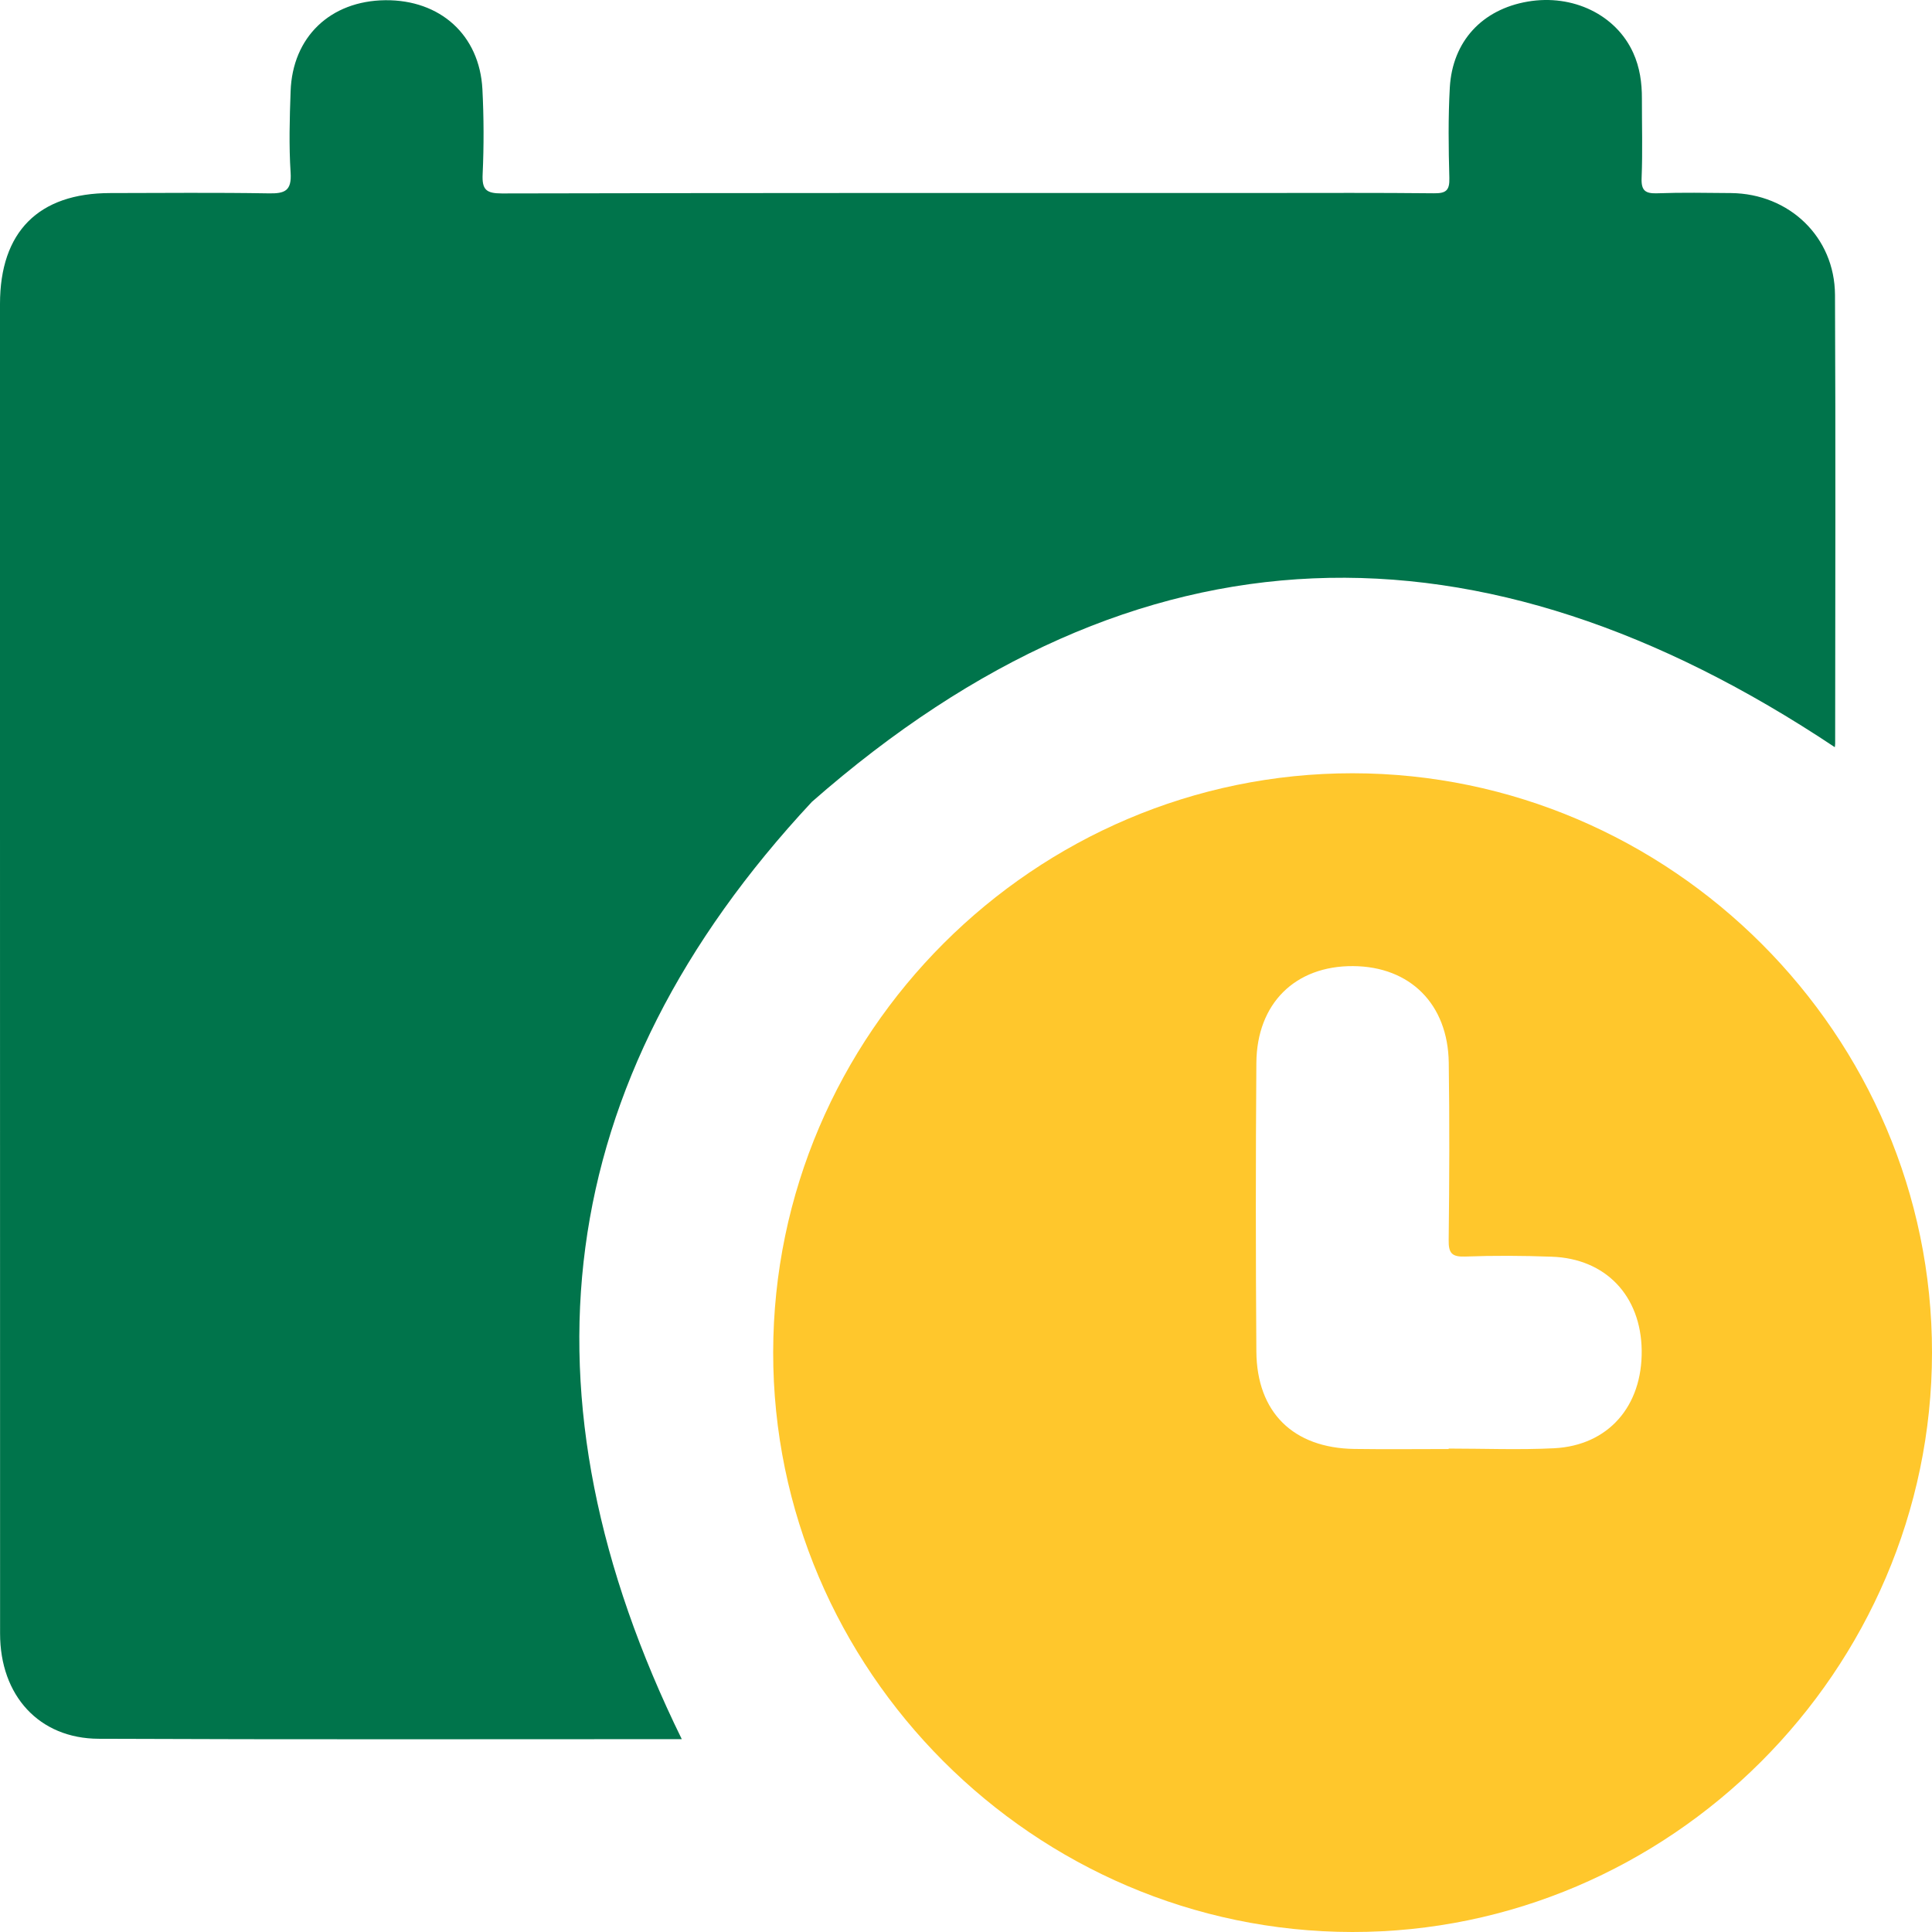
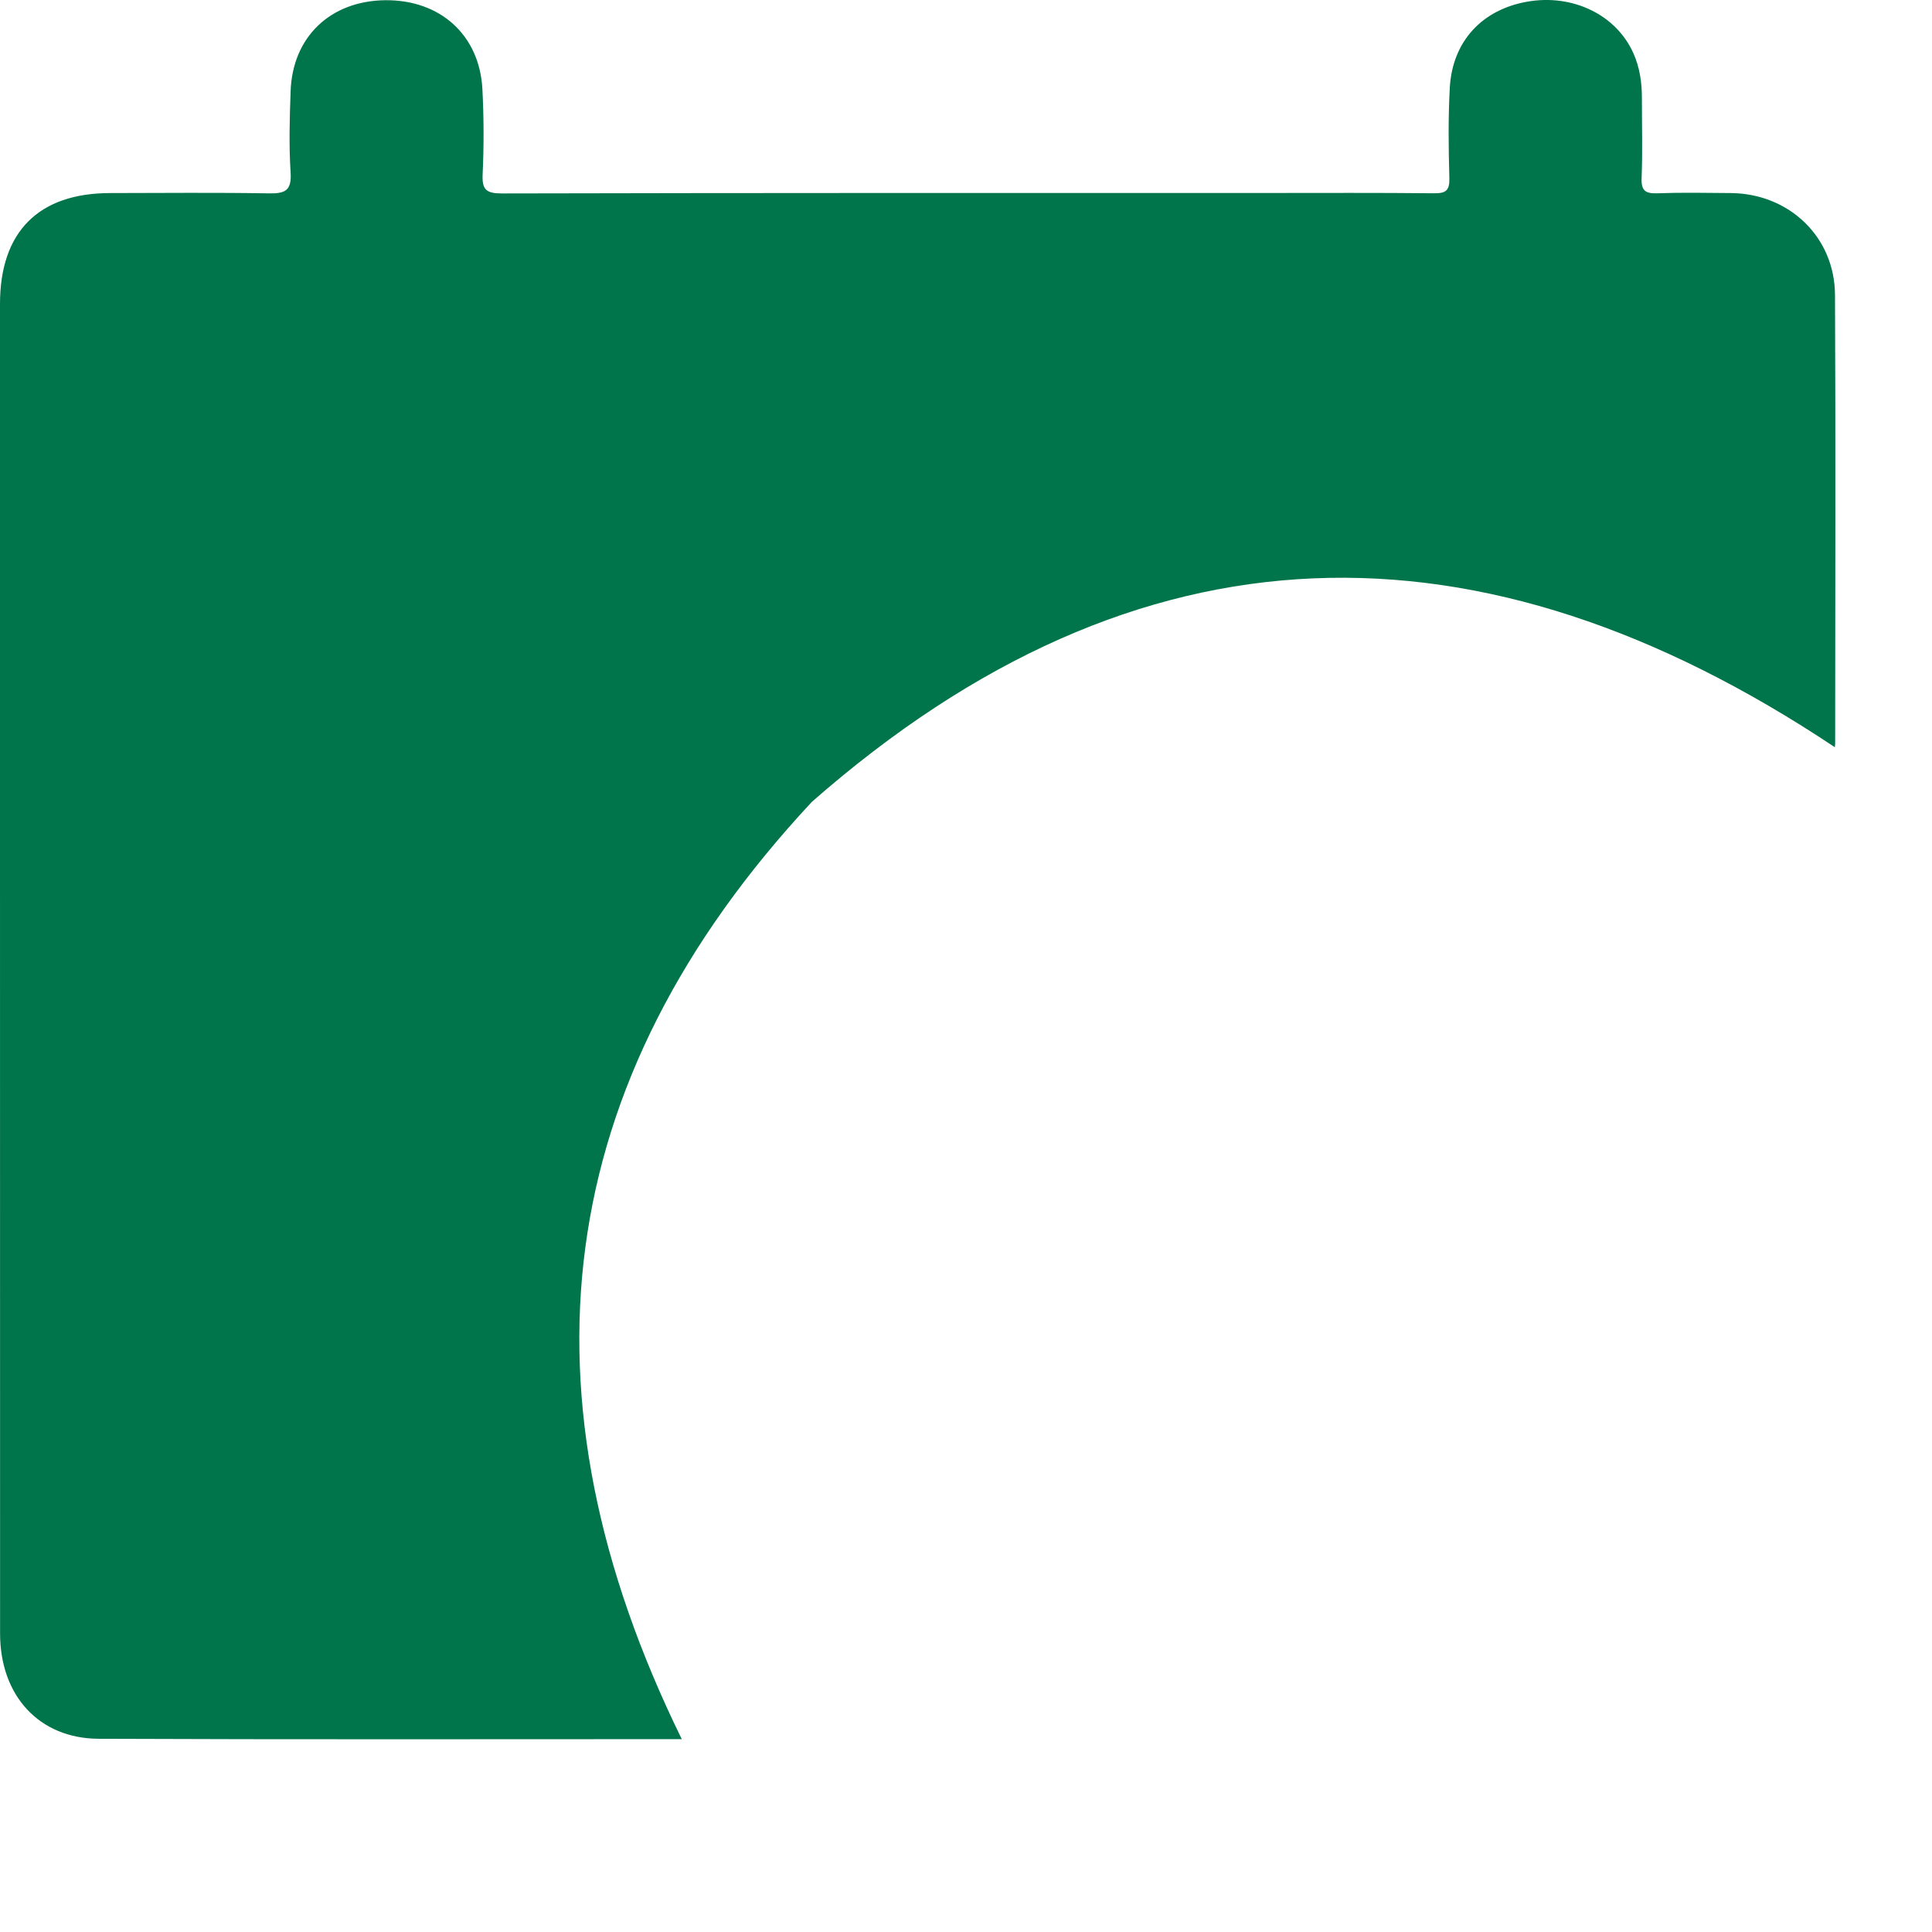
<svg xmlns="http://www.w3.org/2000/svg" width="72" height="72" viewBox="0 0 72 72" fill="none">
  <g clip-path="url(#clip0_3413_745)">
    <path d="M68.391 27.719C68.391 27.783 68.377 27.845 68.377 27.845C55.171 19.047 42.442 19.188 30.257 29.882C20.477 40.371 19.139 52.029 25.408 64.813C18.159 64.813 10.918 64.83 3.677 64.799C1.454 64.79 0.003 63.188 0.003 60.88C0 50.642 0 40.402 0 30.164V11.328C0 8.637 1.437 7.195 4.111 7.195C6.077 7.192 8.047 7.173 10.013 7.206C10.619 7.218 10.875 7.111 10.83 6.429C10.765 5.426 10.794 4.414 10.83 3.406C10.898 1.375 12.312 0.031 14.358 0.008C16.406 -0.011 17.871 1.304 17.978 3.324C18.032 4.375 18.035 5.434 17.987 6.485C17.958 7.068 18.116 7.209 18.705 7.209C28.217 7.187 37.731 7.192 47.243 7.192C49.305 7.192 51.368 7.181 53.43 7.203C53.878 7.209 54.028 7.108 54.013 6.634C53.982 5.51 53.968 4.383 54.03 3.262C54.129 1.535 55.239 0.349 56.935 0.059C58.614 -0.228 60.223 0.549 60.865 1.969C61.111 2.51 61.192 3.088 61.189 3.679C61.187 4.662 61.218 5.648 61.178 6.632C61.158 7.111 61.322 7.22 61.77 7.203C62.683 7.17 63.596 7.187 64.511 7.195C66.681 7.218 68.374 8.832 68.385 10.99C68.411 16.565 68.394 22.143 68.391 27.719Z" fill="#00744B" />
-     <path d="M50.41 28.817C38.552 28.812 28.829 38.523 28.814 50.395C28.803 62.238 38.538 71.986 50.393 72C62.224 72.014 71.992 62.255 72 50.411C72.012 38.571 62.266 28.826 50.41 28.817ZM57.922 53.972C56.614 54.037 55.298 53.984 53.988 53.984V54.001C52.816 54.001 51.644 54.015 50.472 53.998C48.196 53.964 46.838 52.637 46.821 50.364C46.795 46.78 46.795 43.197 46.821 39.613C46.838 37.39 48.272 35.99 50.427 36.004C52.549 36.018 53.96 37.418 53.991 39.602C54.022 41.805 54.014 44.005 53.988 46.208C53.98 46.696 54.101 46.845 54.6 46.828C55.676 46.788 56.755 46.794 57.831 46.834C59.84 46.904 61.153 48.29 61.181 50.321C61.209 52.403 59.939 53.868 57.919 53.972H57.922Z" fill="#FFC72C" />
  </g>
  <defs>
    <clipPath id="clip0_3413_745">
      <rect width="72" height="72" fill="white" />
    </clipPath>
  </defs>
</svg>